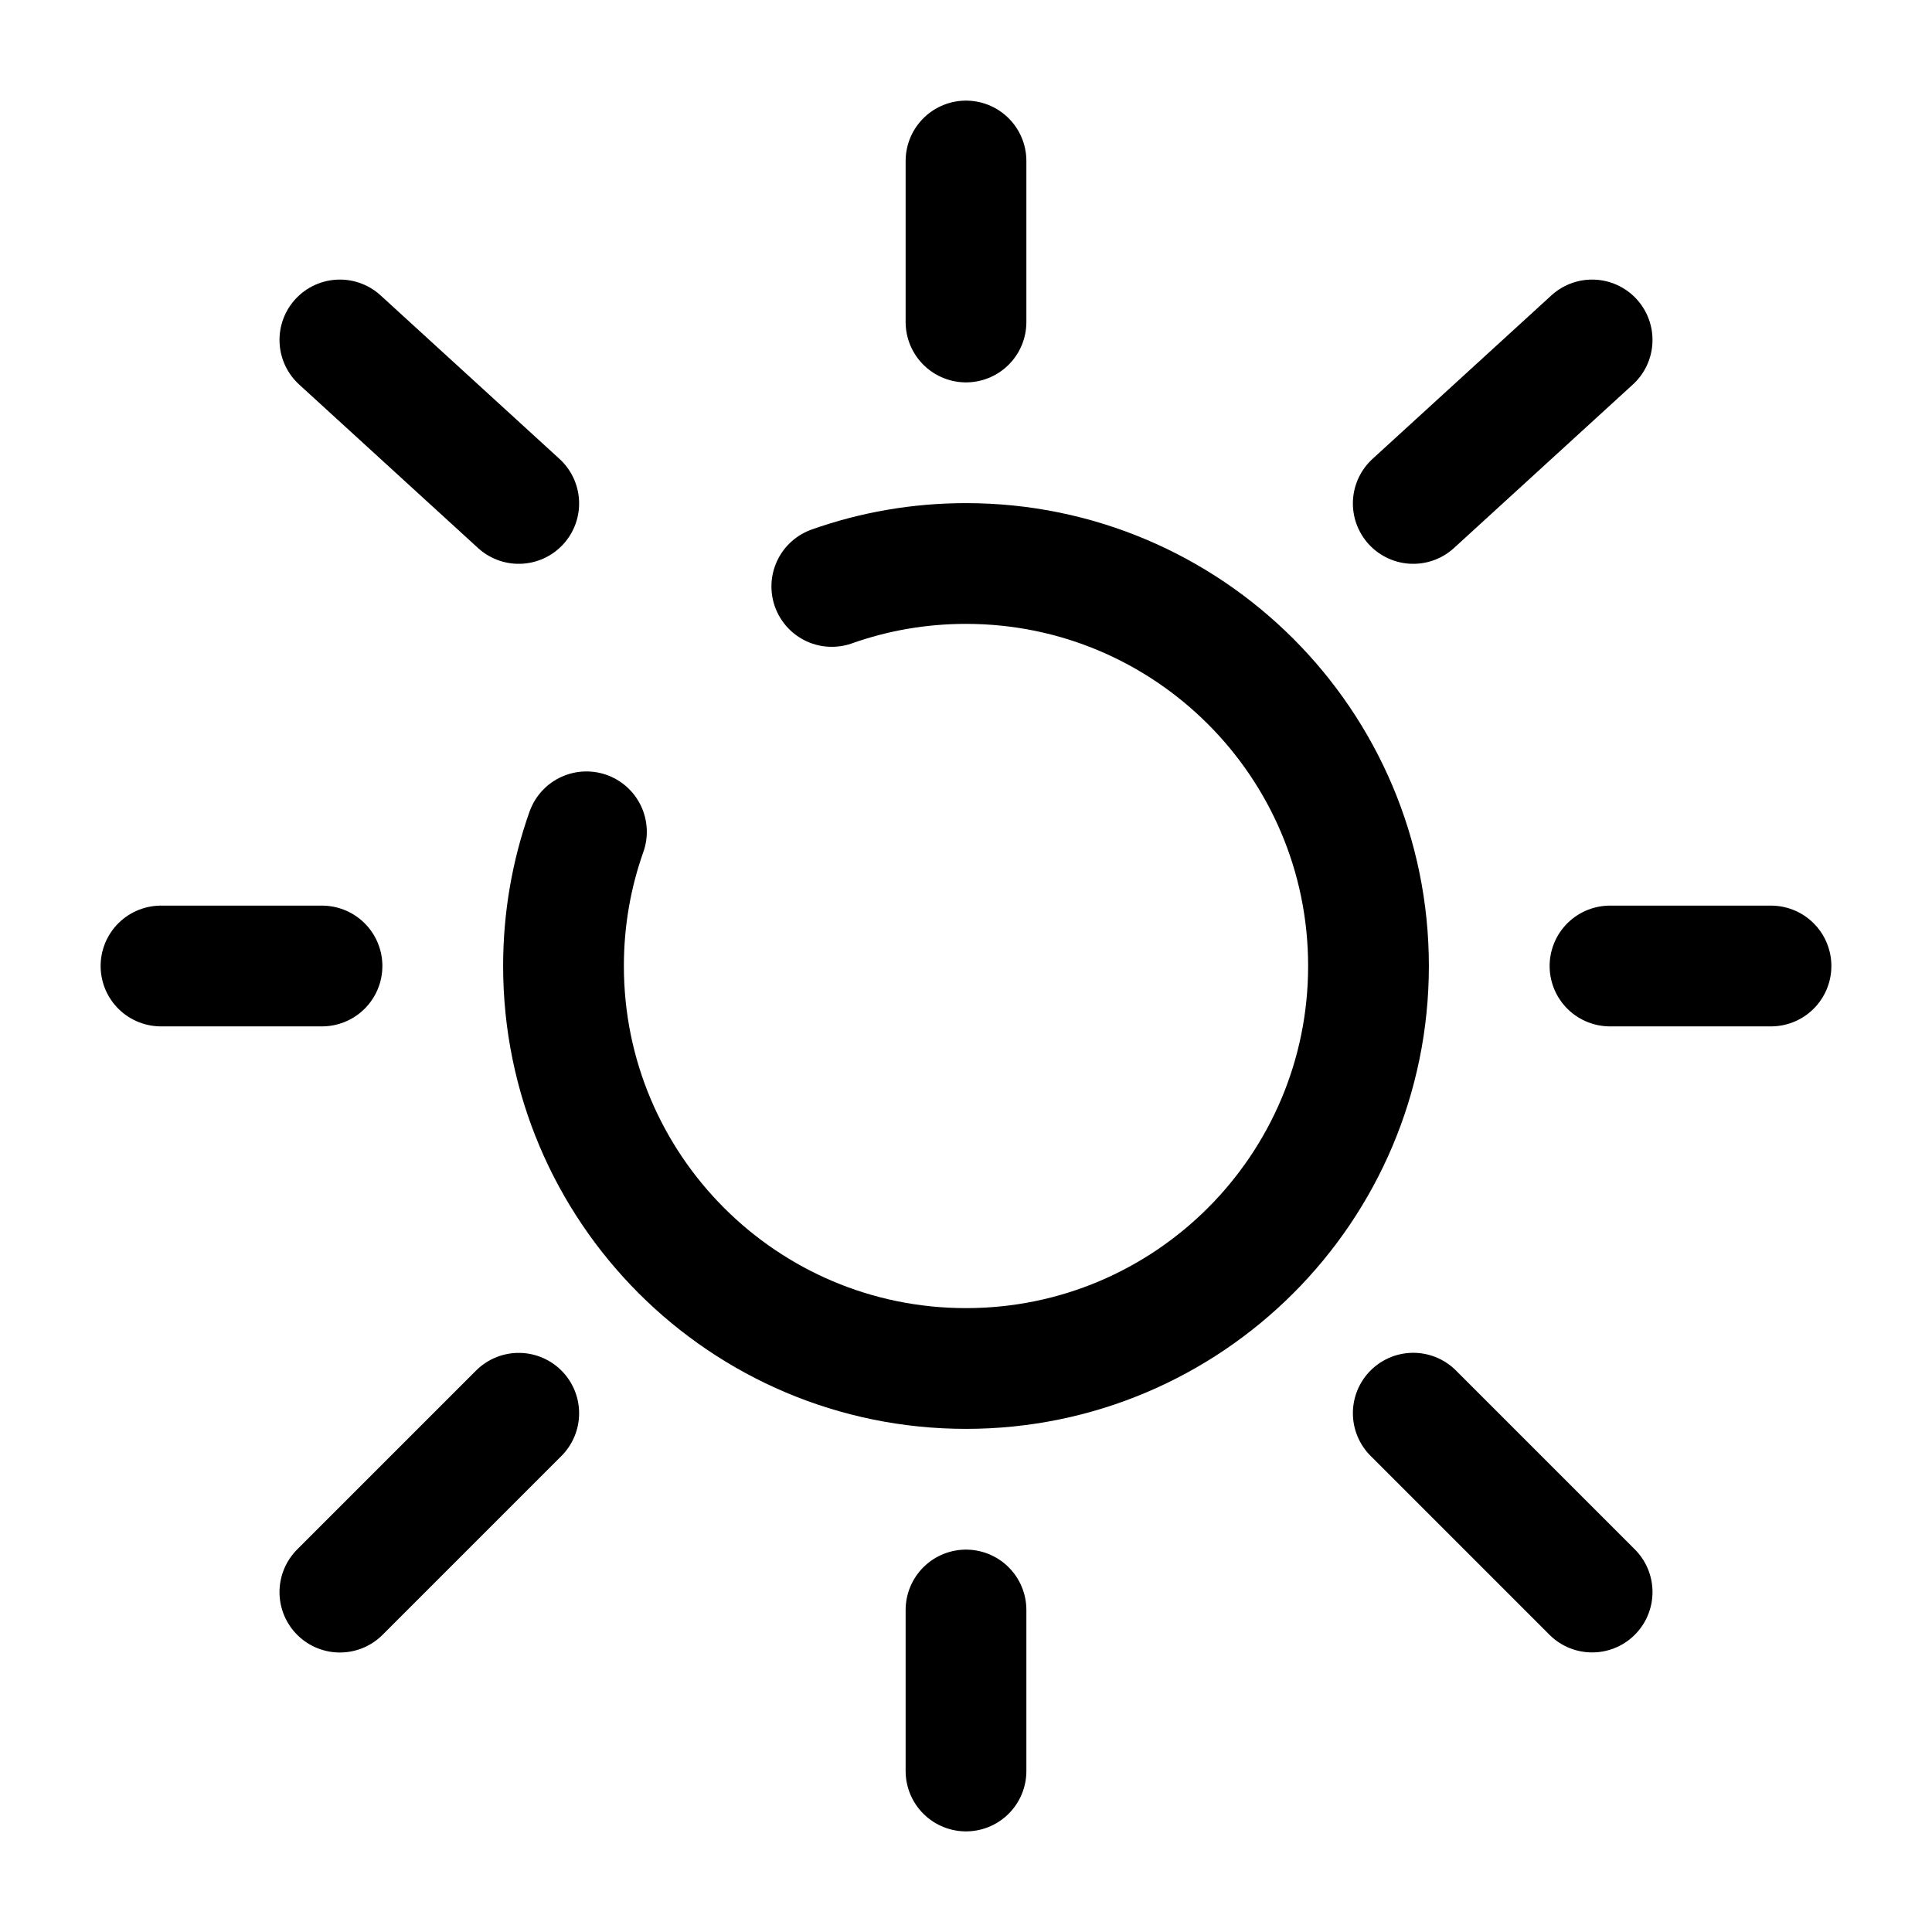
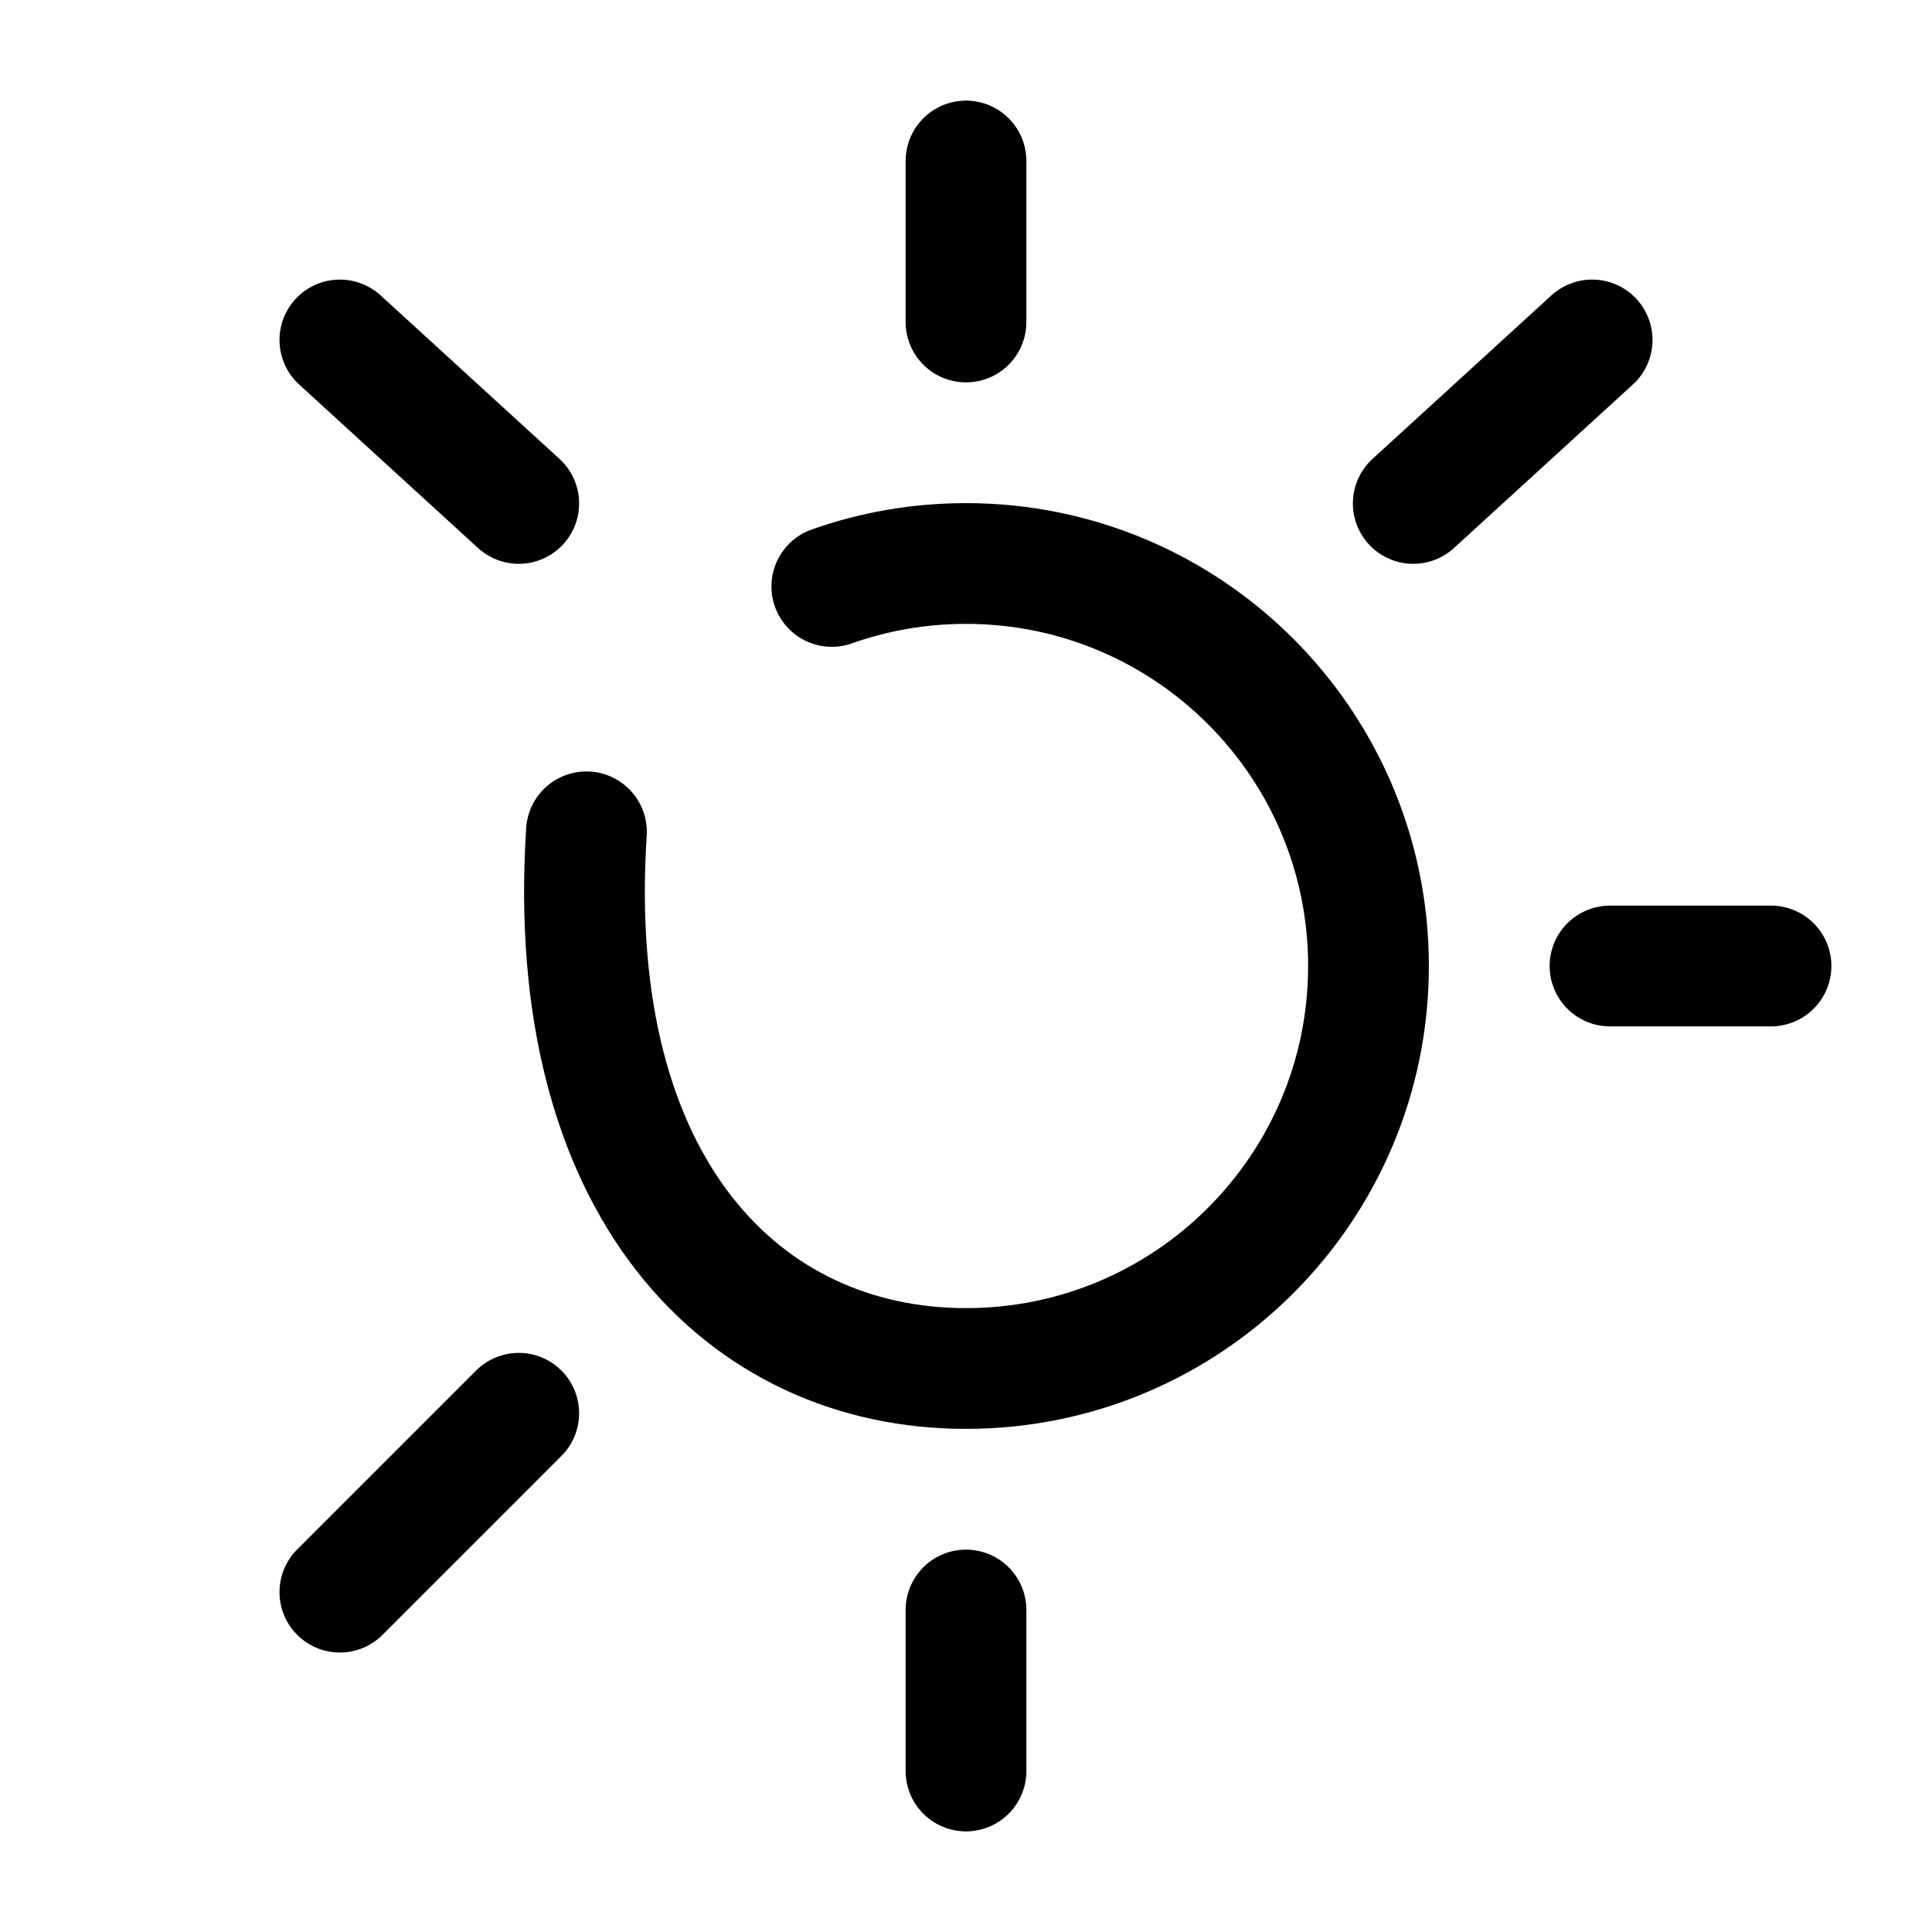
<svg xmlns="http://www.w3.org/2000/svg" width="800px" height="800px" viewBox="0 0 24 24" fill="none">
-   <path d="M7.285 10.333C7.1 10.855 7 11.416 7 12C7 14.761 9.239 17 12 17C14.761 17 17 14.761 17 12C17 9.239 14.761 7 12 7C11.416 7 10.855 7.1 10.333 7.285" stroke="currentColor" stroke-width="1.5" stroke-linecap="round" />
+   <path d="M7.285 10.333C7 14.761 9.239 17 12 17C14.761 17 17 14.761 17 12C17 9.239 14.761 7 12 7C11.416 7 10.855 7.1 10.333 7.285" stroke="currentColor" stroke-width="1.5" stroke-linecap="round" />
  <path d="M12 2V4" stroke="currentColor" stroke-width="1.5" stroke-linecap="round" />
  <path d="M12 20V22" stroke="currentColor" stroke-width="1.5" stroke-linecap="round" />
-   <path d="M4 12L2 12" stroke="currentColor" stroke-width="1.5" stroke-linecap="round" />
  <path d="M22 12L20 12" stroke="currentColor" stroke-width="1.5" stroke-linecap="round" />
  <path d="M19.778 4.223L17.556 6.254" stroke="currentColor" stroke-width="1.5" stroke-linecap="round" />
  <path d="M4.222 4.223L6.444 6.254" stroke="currentColor" stroke-width="1.5" stroke-linecap="round" />
  <path d="M6.444 17.556L4.222 19.778" stroke="currentColor" stroke-width="1.5" stroke-linecap="round" />
-   <path d="M19.778 19.777L17.556 17.555" stroke="currentColor" stroke-width="1.5" stroke-linecap="round" />
</svg>